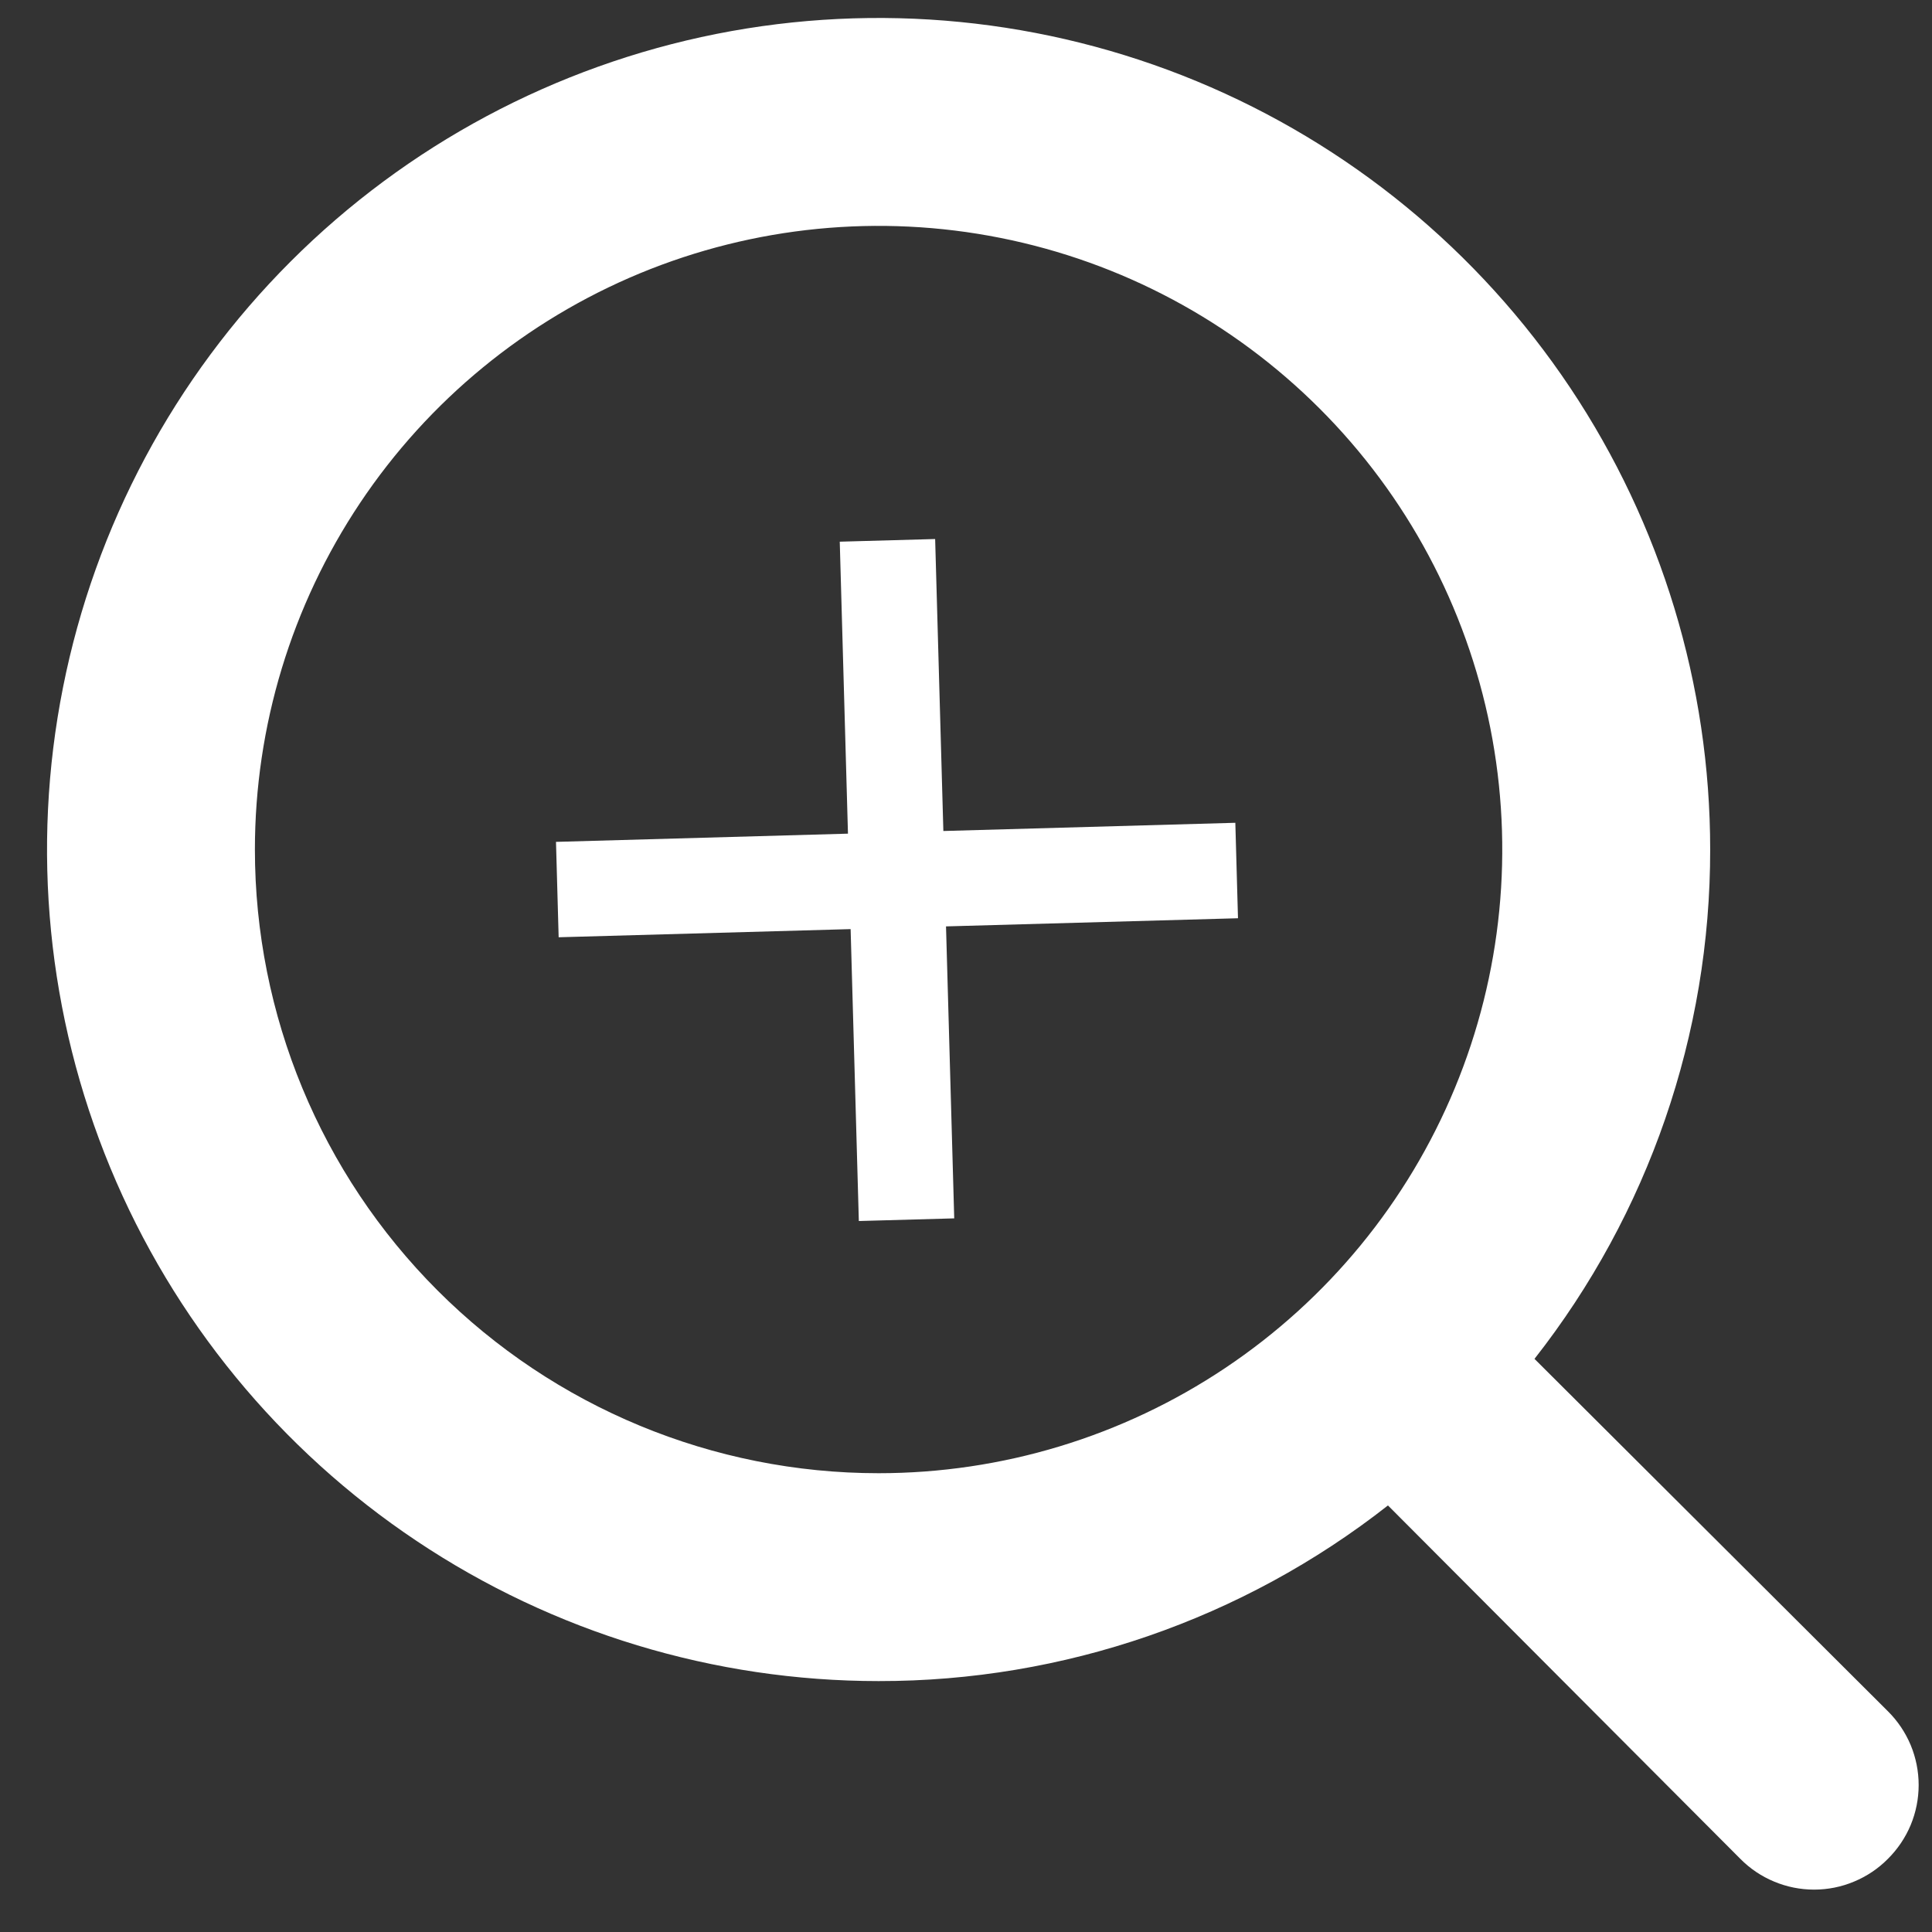
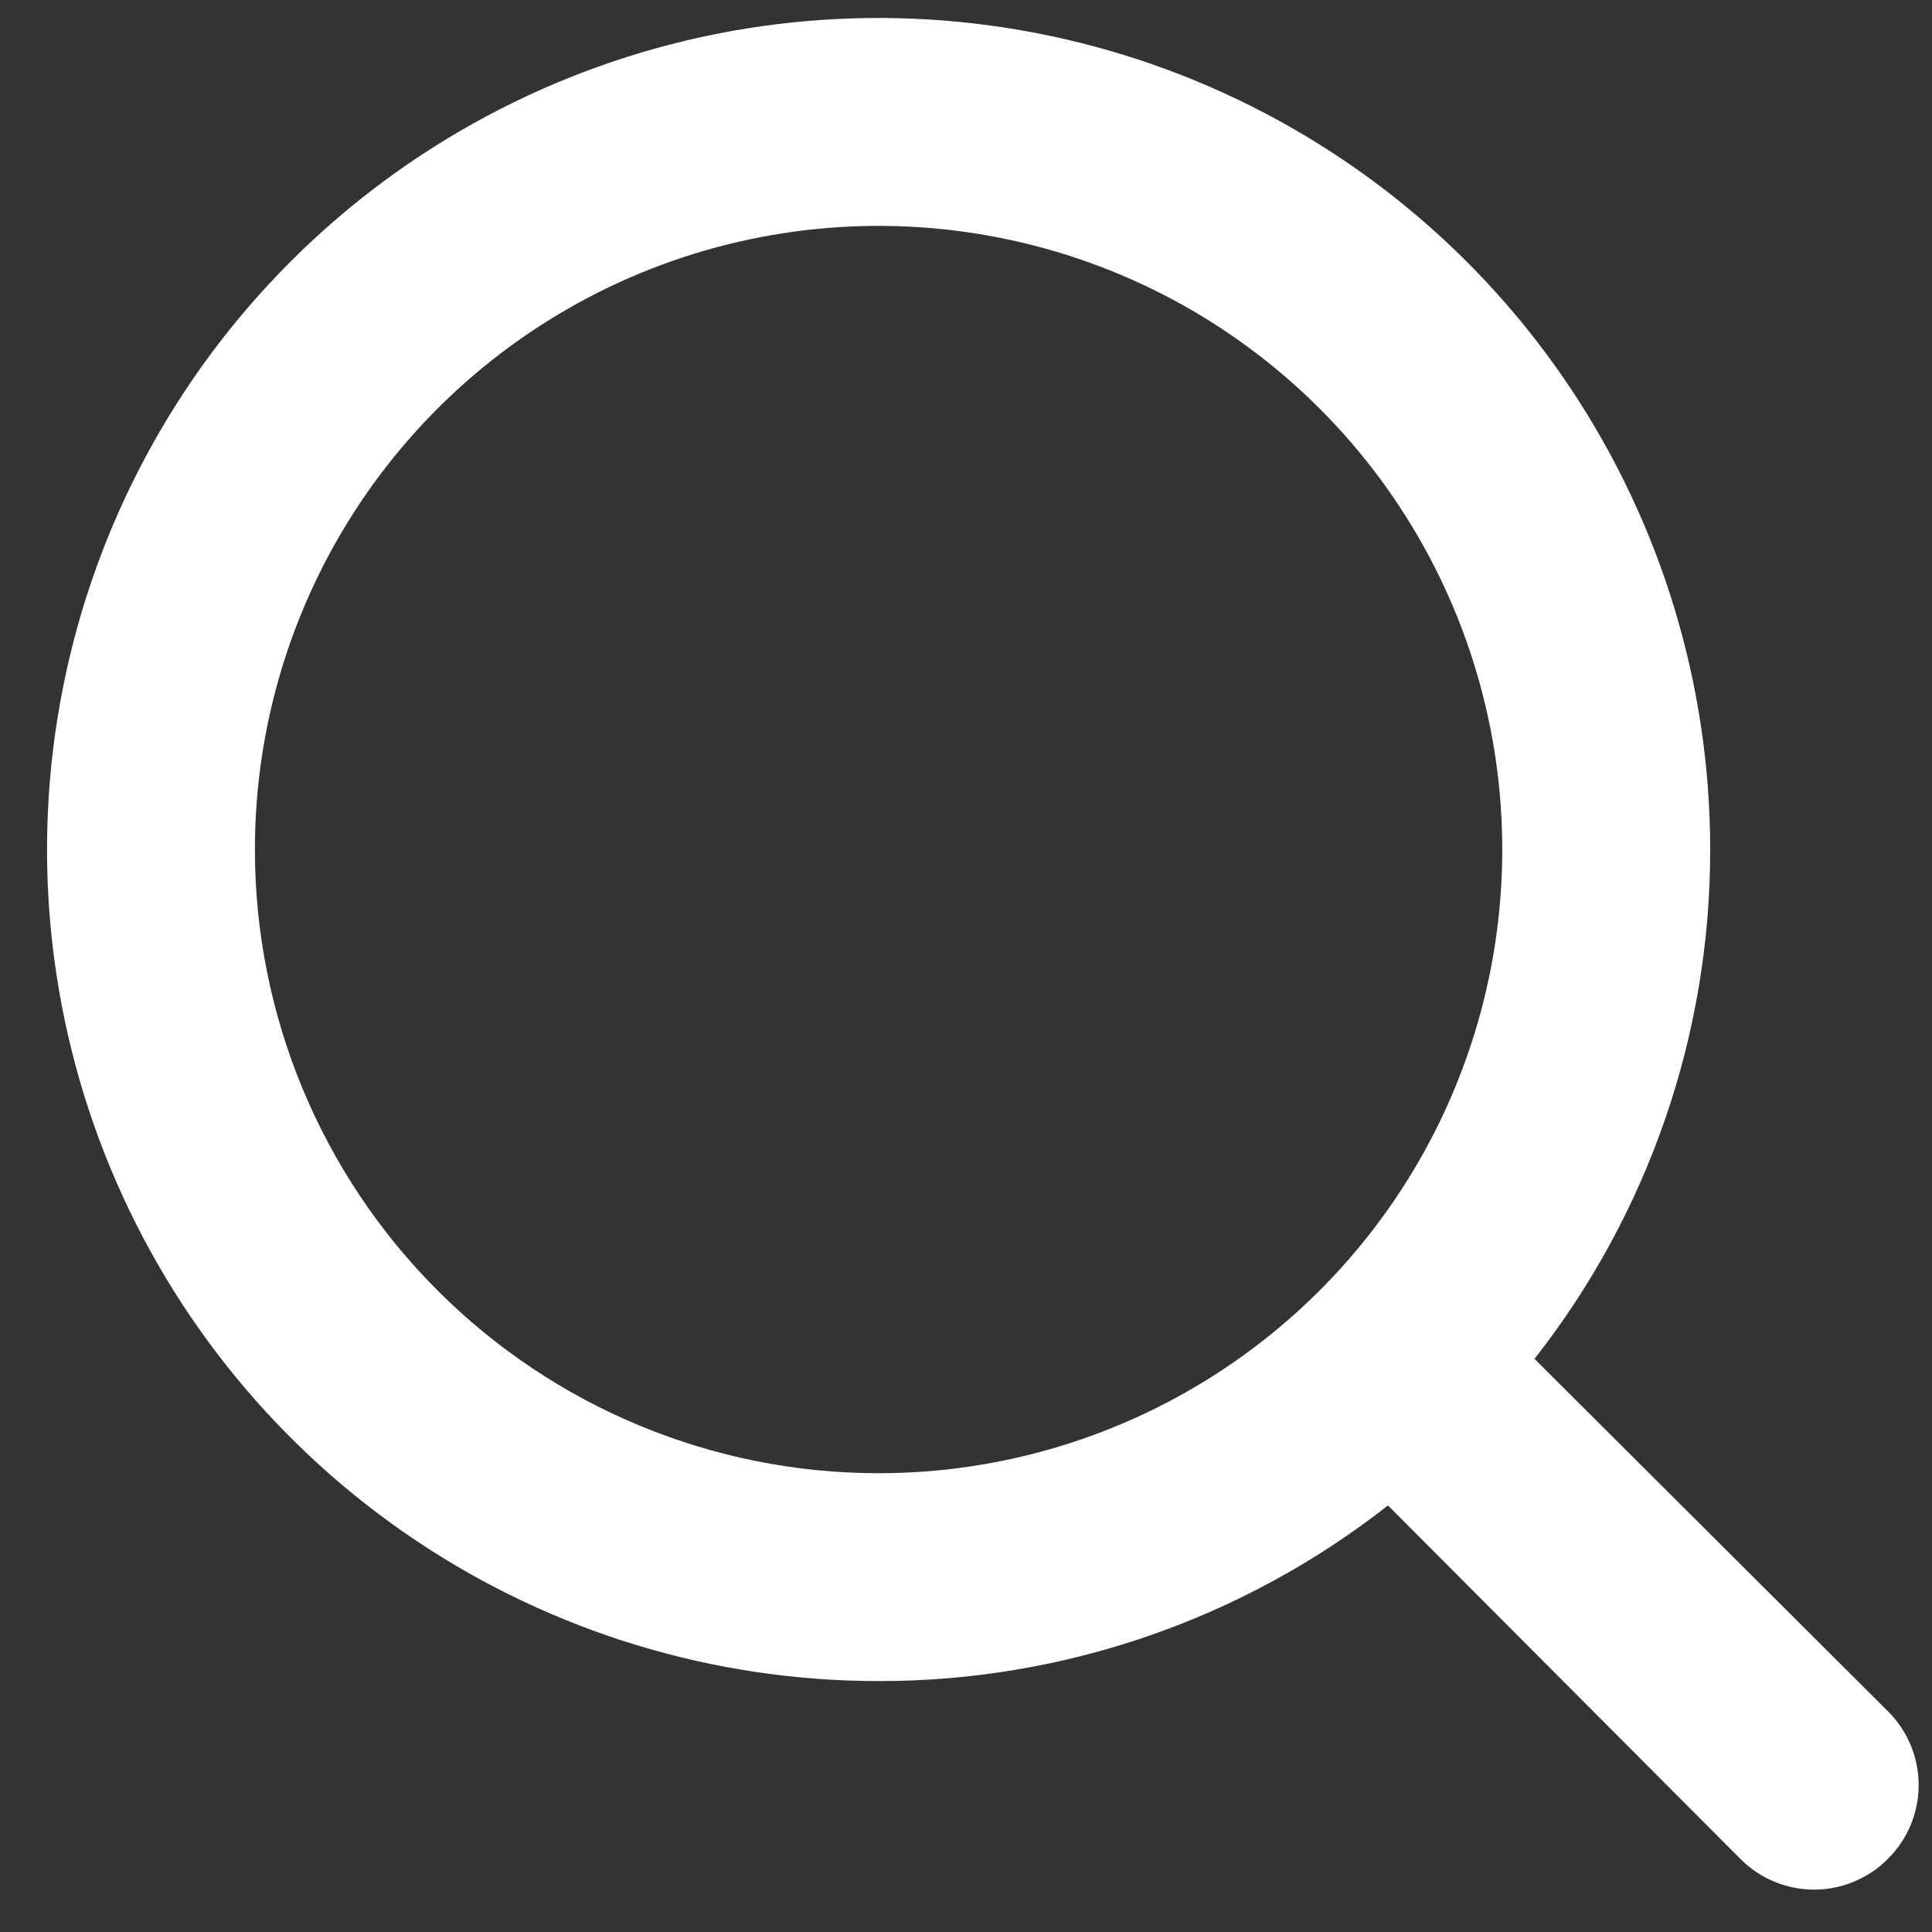
<svg xmlns="http://www.w3.org/2000/svg" width="32" height="32" viewBox="0 0 32 32" fill="none">
  <rect x="0" y="0" width="32" height="32" fill="#333333" stroke="none" />
-   <path d="M14.225 20.224L14.089 15.389L9.253 15.524L9.209 13.944L14.045 13.808L13.909 8.972L15.489 8.928L15.625 13.764L20.461 13.628L20.505 15.209L15.669 15.344L15.805 20.18L14.225 20.224Z" fill="white" />
  <path d="M31.27 28.344L25.416 22.507C27.305 20.101 28.329 17.13 28.326 14.071C28.326 11.347 27.518 8.684 26.005 6.419C24.491 4.154 22.34 2.389 19.823 1.346C17.306 0.304 14.537 0.031 11.865 0.562C9.194 1.094 6.739 2.406 4.813 4.332C2.887 6.258 1.575 8.712 1.044 11.384C0.512 14.056 0.785 16.825 1.827 19.342C2.87 21.859 4.635 24.01 6.9 25.523C9.165 27.037 11.828 27.844 14.552 27.844C17.611 27.848 20.582 26.823 22.989 24.935L28.825 30.788C28.985 30.95 29.175 31.078 29.385 31.165C29.595 31.253 29.82 31.298 30.047 31.298C30.275 31.298 30.5 31.253 30.709 31.165C30.919 31.078 31.11 30.95 31.27 30.788C31.431 30.628 31.559 30.438 31.647 30.228C31.734 30.018 31.779 29.793 31.779 29.566C31.779 29.339 31.734 29.114 31.647 28.904C31.559 28.694 31.431 28.504 31.27 28.344ZM4.222 14.071C4.222 12.028 4.828 10.031 5.963 8.332C7.098 6.633 8.712 5.309 10.599 4.527C12.487 3.746 14.564 3.541 16.568 3.94C18.572 4.338 20.412 5.322 21.857 6.767C23.302 8.211 24.285 10.052 24.684 12.056C25.082 14.06 24.878 16.137 24.096 18.024C23.314 19.912 21.99 21.525 20.291 22.66C18.593 23.795 16.596 24.401 14.552 24.401C11.813 24.401 9.185 23.313 7.248 21.375C5.311 19.438 4.222 16.811 4.222 14.071Z" fill="white" />
</svg>